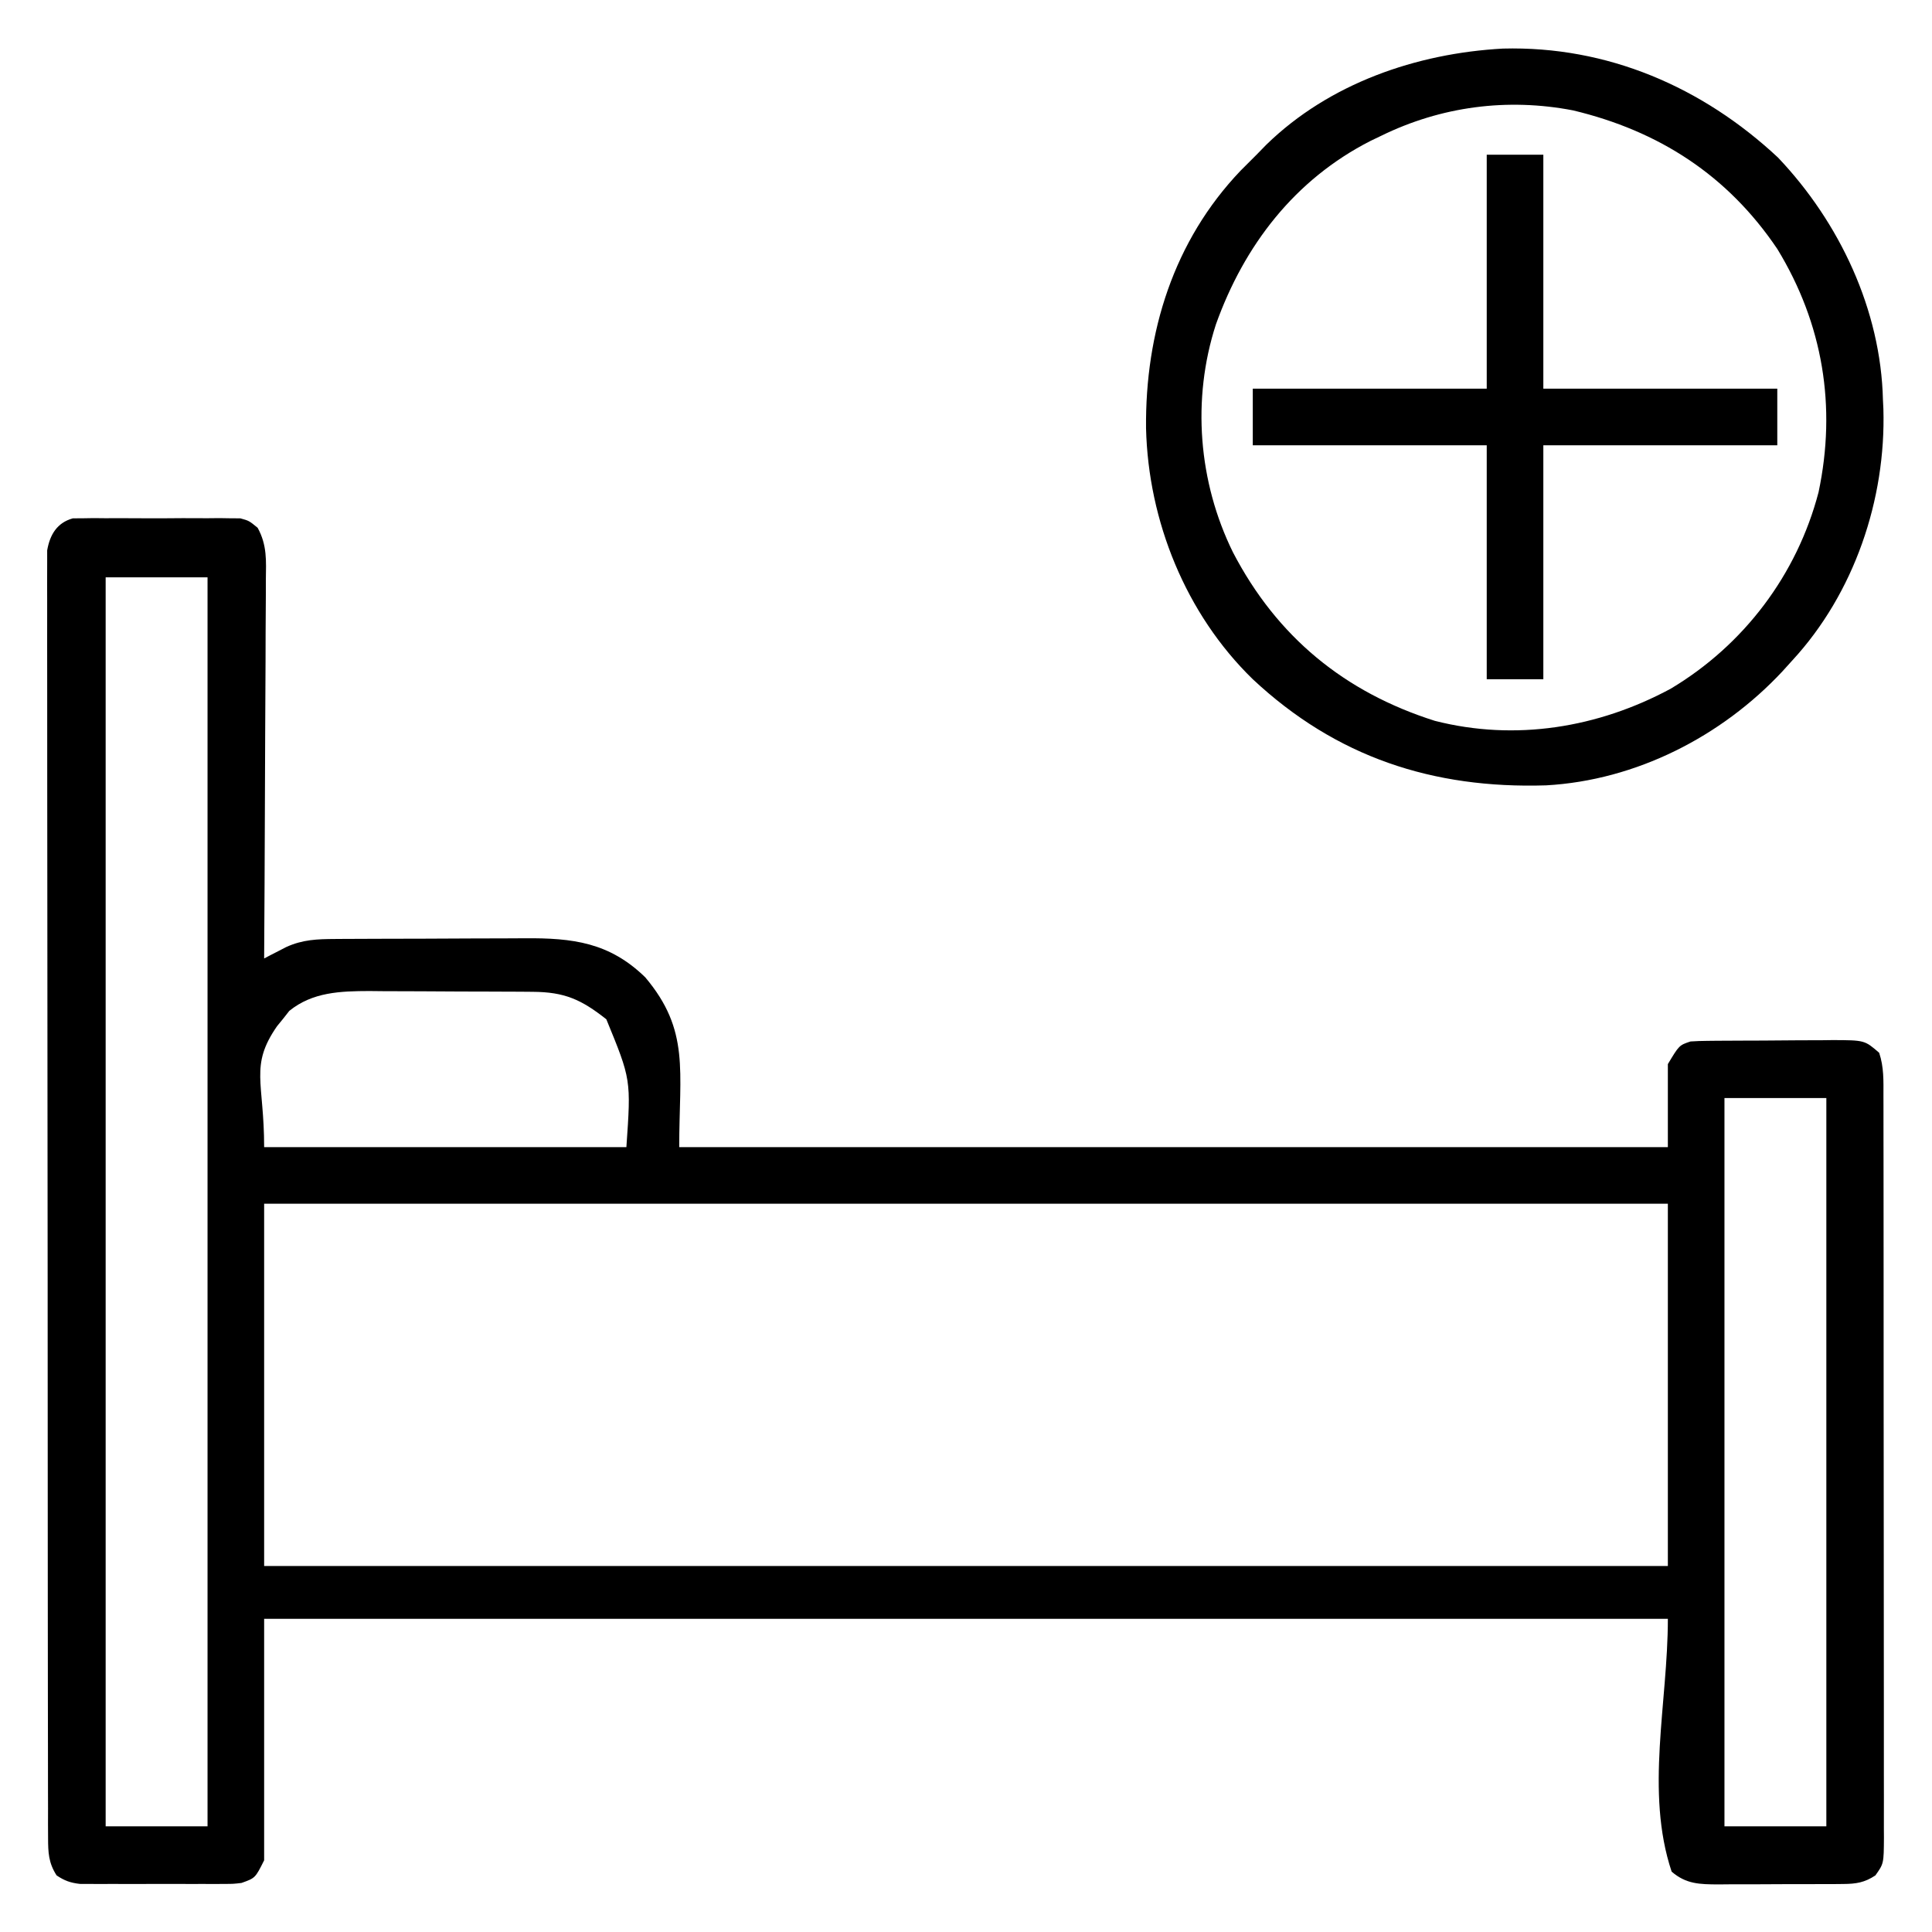
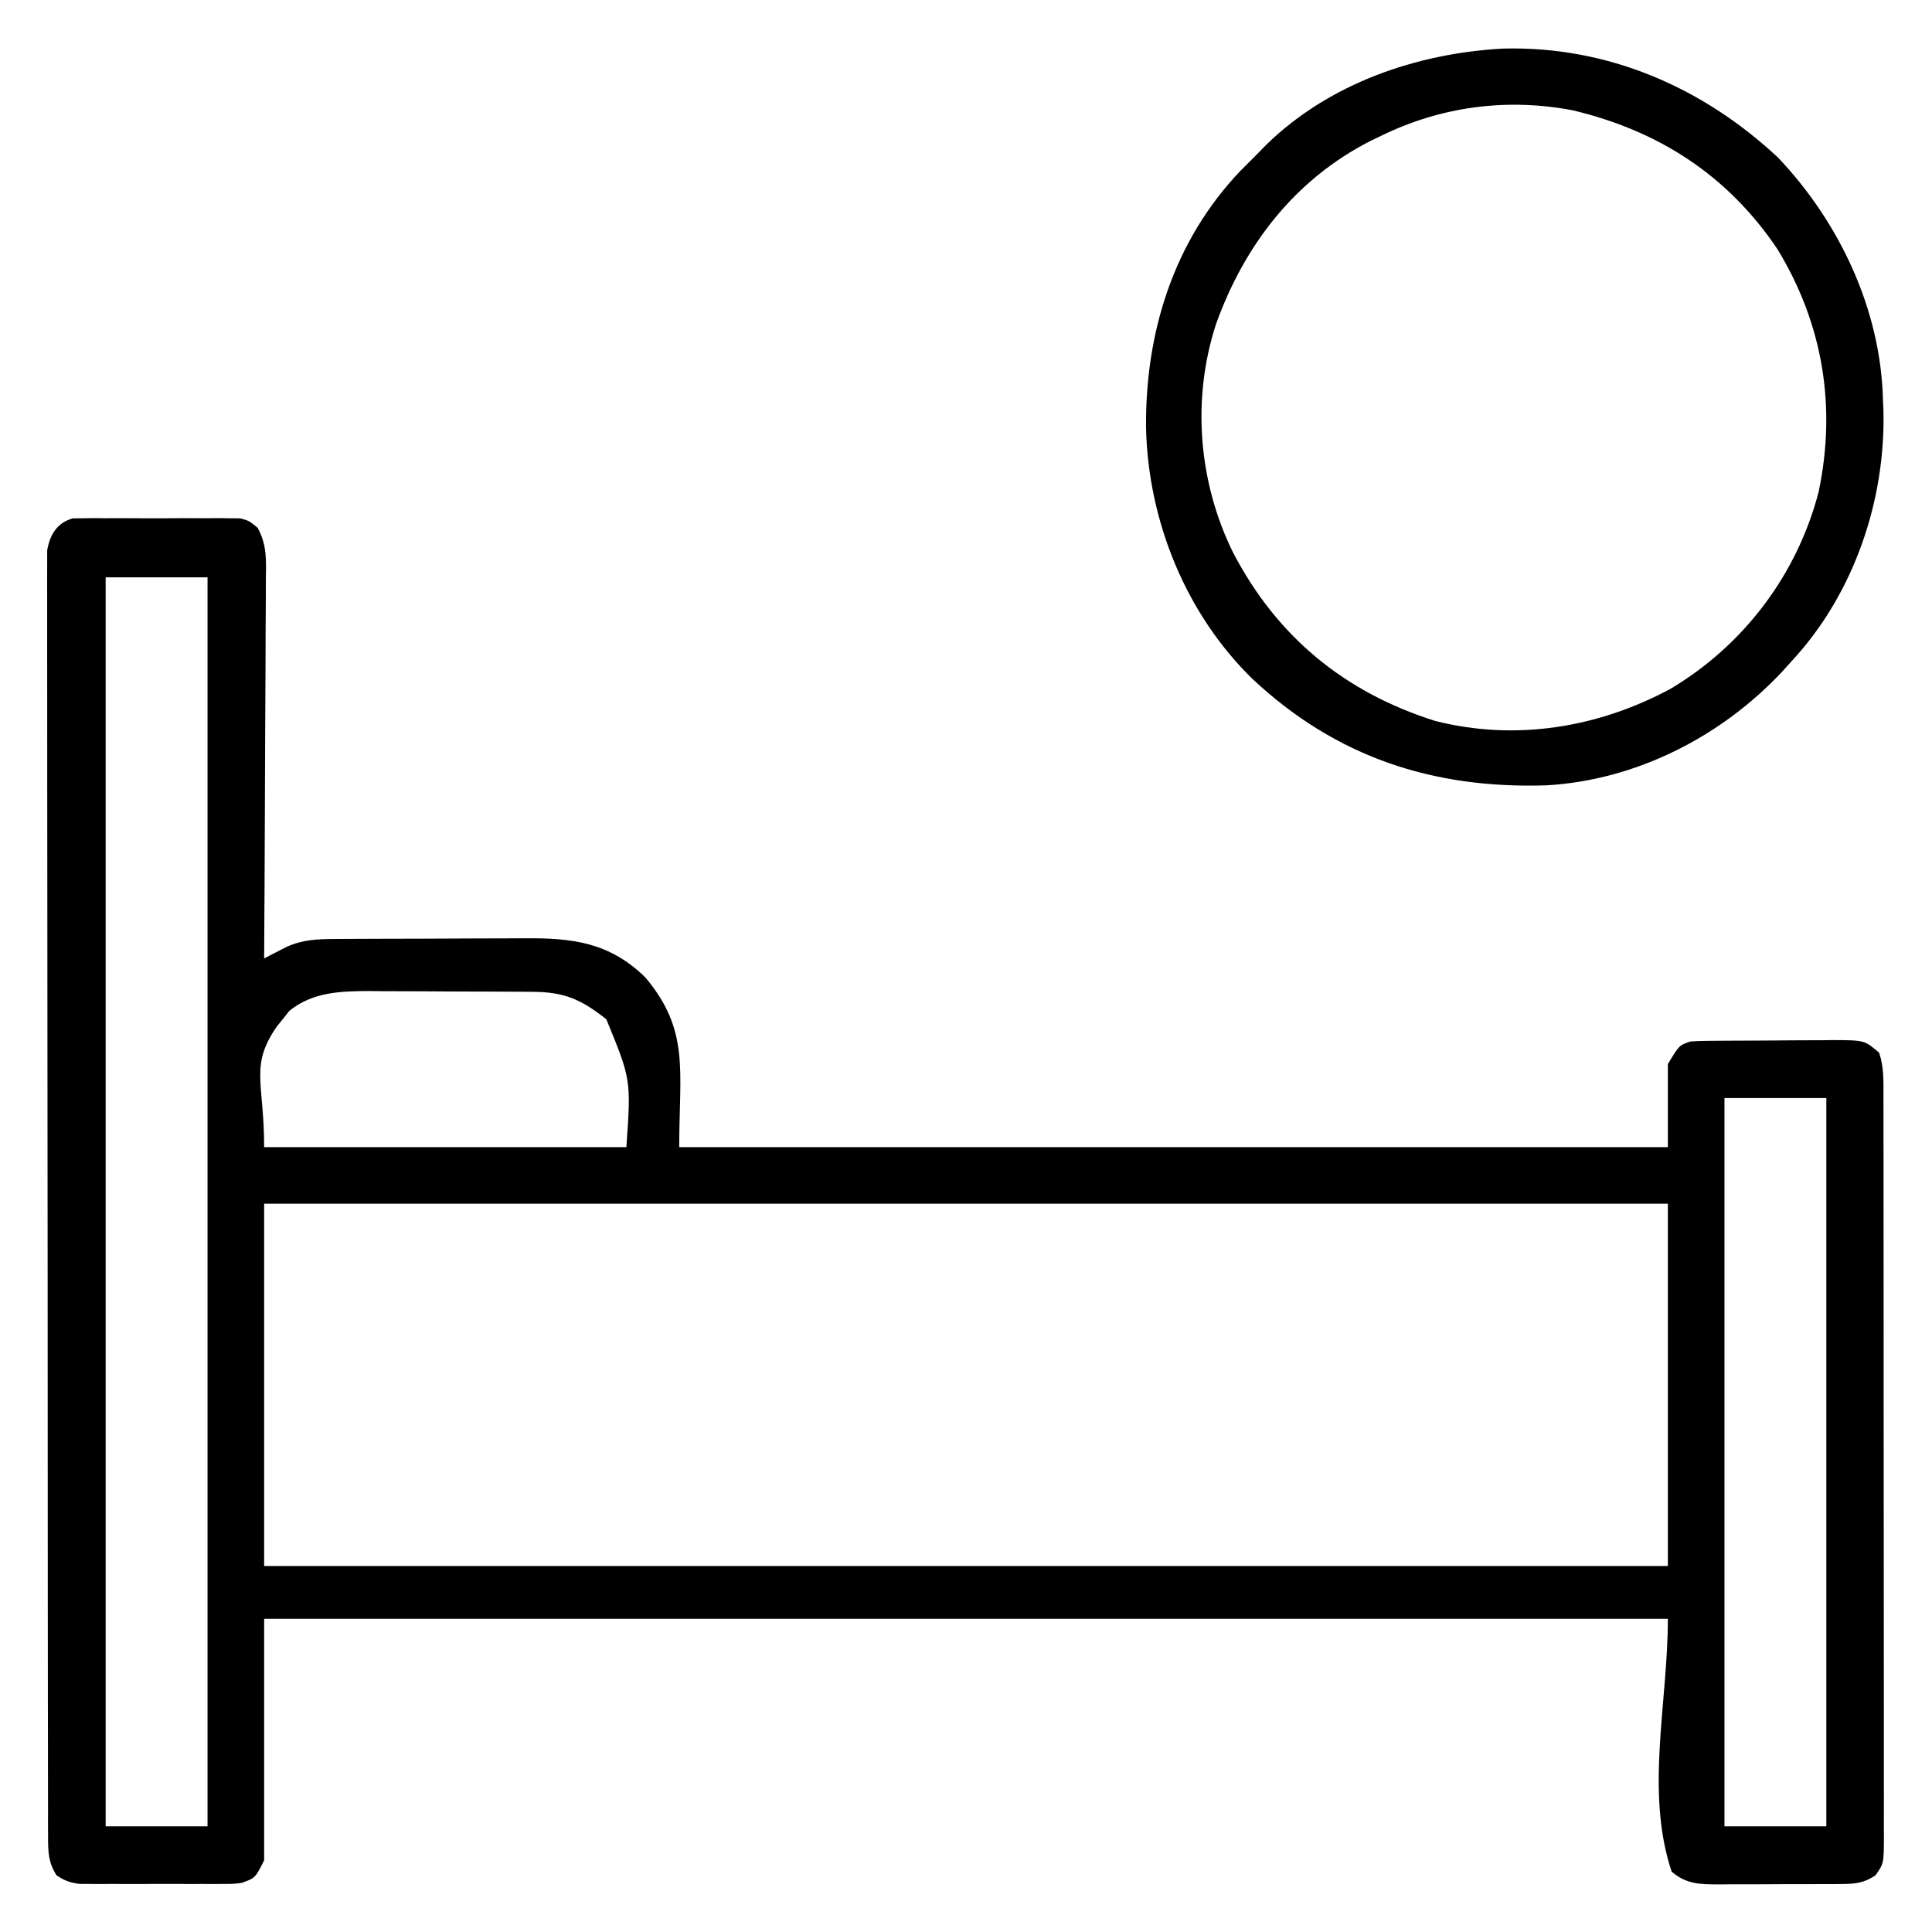
<svg xmlns="http://www.w3.org/2000/svg" width="512" height="512">
  <path d="M0 0 C0.85 -0.004 1.699 -0.008 2.574 -0.012 C3.542 -0.028 4.51 -0.044 5.507 -0.06 C6.546 -0.05 7.584 -0.04 8.654 -0.029 C9.727 -0.034 10.799 -0.039 11.904 -0.044 C14.17 -0.047 16.437 -0.038 18.703 -0.017 C22.173 0.01 25.641 -0.017 29.111 -0.049 C31.313 -0.045 33.515 -0.039 35.717 -0.029 C36.756 -0.039 37.794 -0.049 38.864 -0.06 C39.832 -0.044 40.8 -0.028 41.797 -0.012 C42.647 -0.008 43.496 -0.004 44.371 0 C46.686 0.635 46.686 0.635 48.963 2.503 C51.497 7.11 51.213 11.215 51.14 16.392 C51.14 17.475 51.141 18.559 51.142 19.675 C51.139 23.252 51.108 26.828 51.076 30.404 C51.069 32.886 51.063 35.367 51.059 37.849 C51.044 44.377 51.005 50.905 50.96 57.434 C50.917 64.096 50.901 70.759 50.881 77.422 C50.838 90.493 50.771 103.564 50.686 116.635 C51.217 116.358 51.748 116.081 52.295 115.795 C53.355 115.252 53.355 115.252 54.436 114.697 C55.132 114.338 55.828 113.978 56.545 113.608 C60.902 111.628 64.747 111.5 69.515 111.474 C70.193 111.469 70.872 111.464 71.571 111.459 C73.811 111.444 76.051 111.437 78.291 111.432 C79.856 111.426 81.42 111.42 82.985 111.415 C86.266 111.404 89.547 111.398 92.828 111.395 C97.012 111.389 101.197 111.365 105.382 111.337 C108.616 111.318 111.849 111.313 115.083 111.311 C116.624 111.308 118.166 111.3 119.707 111.287 C132.476 111.186 142.198 112.389 151.686 121.635 C163.56 135.726 160.686 146.355 160.686 166.635 C247.146 166.635 333.606 166.635 422.686 166.635 C422.686 159.375 422.686 152.115 422.686 144.635 C425.686 139.635 425.686 139.635 428.686 138.635 C430.147 138.534 431.613 138.487 433.078 138.474 C433.962 138.464 434.847 138.455 435.758 138.445 C437.188 138.438 437.188 138.438 438.647 138.432 C440.121 138.423 440.121 138.423 441.625 138.415 C443.704 138.405 445.784 138.399 447.863 138.395 C451.041 138.385 454.219 138.354 457.397 138.322 C459.417 138.316 461.438 138.311 463.459 138.307 C464.408 138.294 465.357 138.282 466.335 138.269 C474.836 138.298 474.836 138.298 478.686 141.635 C479.955 145.443 479.827 149.012 479.819 152.979 C479.822 153.841 479.824 154.702 479.826 155.589 C479.833 158.487 479.832 161.384 479.831 164.281 C479.834 166.354 479.837 168.427 479.841 170.499 C479.85 176.138 479.852 181.776 479.853 187.414 C479.854 192.116 479.858 196.818 479.861 201.52 C479.869 212.61 479.872 223.7 479.871 234.79 C479.87 246.243 479.881 257.695 479.897 269.147 C479.91 278.97 479.915 288.792 479.915 298.615 C479.914 304.486 479.917 310.356 479.928 316.227 C479.937 321.747 479.937 327.267 479.93 332.787 C479.929 334.815 479.932 336.844 479.938 338.872 C479.945 341.636 479.941 344.4 479.933 347.164 C479.938 347.971 479.943 348.778 479.948 349.61 C479.906 356.511 479.906 356.511 477.686 359.635 C474.846 361.534 472.555 361.89 469.18 361.91 C468.296 361.919 467.411 361.929 466.5 361.938 C465.552 361.938 464.604 361.937 463.627 361.936 C462.155 361.942 462.155 361.942 460.653 361.949 C458.58 361.954 456.506 361.955 454.432 361.951 C451.263 361.947 448.095 361.971 444.926 361.996 C442.91 361.999 440.893 361.999 438.877 361.998 C437.458 362.012 437.458 362.012 436.011 362.026 C431.15 361.992 427.539 361.966 423.686 358.635 C416.622 337.445 422.686 313.971 422.686 291.635 C299.926 291.635 177.166 291.635 50.686 291.635 C50.686 312.755 50.686 333.875 50.686 355.635 C48.333 360.34 48.333 360.34 44.686 361.635 C42.523 361.889 42.523 361.889 40.164 361.894 C39.276 361.9 38.389 361.906 37.474 361.913 C36.047 361.907 36.047 361.907 34.592 361.901 C33.608 361.902 32.625 361.904 31.611 361.906 C29.533 361.908 27.455 361.904 25.378 361.896 C22.198 361.885 19.018 361.896 15.838 361.908 C13.818 361.907 11.799 361.904 9.779 361.901 C8.353 361.907 8.353 361.907 6.897 361.913 C6.009 361.907 5.122 361.9 4.207 361.894 C3.039 361.891 3.039 361.891 1.848 361.889 C-0.674 361.593 -2.202 361.049 -4.314 359.635 C-6.453 356.316 -6.566 353.59 -6.572 349.691 C-6.578 348.467 -6.584 347.242 -6.591 345.981 C-6.588 344.621 -6.585 343.261 -6.582 341.9 C-6.585 340.457 -6.59 339.013 -6.595 337.569 C-6.608 333.598 -6.607 329.626 -6.605 325.654 C-6.605 321.372 -6.616 317.091 -6.625 312.809 C-6.642 304.419 -6.647 296.029 -6.648 287.639 C-6.649 280.822 -6.653 274.004 -6.66 267.186 C-6.677 247.867 -6.687 228.548 -6.685 209.229 C-6.685 208.187 -6.685 207.145 -6.685 206.072 C-6.685 205.029 -6.685 203.985 -6.685 202.911 C-6.684 185.998 -6.703 169.085 -6.731 152.172 C-6.76 134.816 -6.774 117.46 -6.772 100.104 C-6.771 90.356 -6.777 80.608 -6.798 70.86 C-6.817 62.562 -6.821 54.263 -6.807 45.965 C-6.801 41.729 -6.801 37.494 -6.818 33.259 C-6.834 29.383 -6.831 25.508 -6.814 21.632 C-6.81 20.228 -6.814 18.824 -6.825 17.421 C-6.839 15.516 -6.826 13.61 -6.812 11.705 C-6.813 10.646 -6.813 9.587 -6.813 8.496 C-6.088 4.337 -4.203 1.153 0 0 Z M8.686 15.635 C8.686 124.865 8.686 234.095 8.686 346.635 C17.596 346.635 26.506 346.635 35.686 346.635 C35.686 237.405 35.686 128.175 35.686 15.635 C26.776 15.635 17.866 15.635 8.686 15.635 Z M57.346 130.537 C56.819 131.209 56.291 131.88 55.748 132.572 C55.203 133.241 54.658 133.91 54.096 134.6 C46.797 145.134 50.686 149.314 50.686 166.635 C82.366 166.635 114.046 166.635 146.686 166.635 C147.933 148.742 147.933 148.742 141.373 132.76 C134.709 127.491 130.306 125.531 121.845 125.474 C120.693 125.464 119.541 125.455 118.355 125.445 C117.118 125.44 115.882 125.436 114.608 125.432 C113.326 125.426 112.045 125.42 110.725 125.415 C108.015 125.404 105.305 125.398 102.595 125.395 C99.145 125.389 95.694 125.365 92.244 125.337 C88.928 125.313 85.611 125.312 82.295 125.307 C81.067 125.294 79.838 125.282 78.573 125.269 C70.918 125.289 63.504 125.531 57.346 130.537 Z M437.686 153.635 C437.686 217.325 437.686 281.015 437.686 346.635 C446.596 346.635 455.506 346.635 464.686 346.635 C464.686 282.945 464.686 219.255 464.686 153.635 C455.776 153.635 446.866 153.635 437.686 153.635 Z M50.686 181.635 C50.686 213.315 50.686 244.995 50.686 277.635 C173.446 277.635 296.206 277.635 422.686 277.635 C422.686 245.955 422.686 214.275 422.686 181.635 C299.926 181.635 177.166 181.635 50.686 181.635 Z " fill="#000000" transform="translate(19.314,137.365)" />
  <path d="M0 0 C27.66 -0.736 52.888 10.172 72.91 28.875 C89.226 46.049 100.176 69.26 100.723 93.125 C100.781 94.291 100.781 94.291 100.84 95.48 C101.545 119.507 93.085 144.399 76.723 162.125 C75.851 163.088 74.98 164.051 74.082 165.043 C57.956 182.318 35.285 193.922 11.455 195.251 C-18.572 196.192 -44.208 187.767 -66.277 167.125 C-84.047 149.844 -93.98 125.196 -94.563 100.61 C-94.812 75.236 -87.259 50.943 -69.494 32.338 C-68.101 30.921 -66.689 29.523 -65.277 28.125 C-63.999 26.814 -63.999 26.814 -62.695 25.477 C-46.025 9.232 -22.933 1.259 0 0 Z M-32.277 23.125 C-33.2 23.567 -34.123 24.009 -35.074 24.465 C-55.184 34.719 -68.568 52.174 -76.051 73.105 C-82.476 92.94 -80.695 114.876 -71.527 133.5 C-59.87 155.89 -41.982 170.563 -18.023 178.156 C3.331 183.602 25.252 180.001 44.484 169.637 C63.875 158.046 77.935 139.44 83.66 117.562 C88.456 94.876 84.833 72.935 72.73 53.105 C59.543 33.529 41.298 21.804 18.602 16.379 C1.163 13.021 -16.368 15.326 -32.277 23.125 Z " fill="#000000" transform="translate(398.277,12.875)" />
-   <path d="M0 0 C4.95 0 9.9 0 15 0 C15 20.46 15 40.92 15 62 C35.46 62 55.92 62 77 62 C77 66.95 77 71.9 77 77 C56.54 77 36.08 77 15 77 C15 97.46 15 117.92 15 139 C10.05 139 5.1 139 0 139 C0 118.54 0 98.08 0 77 C-20.46 77 -40.92 77 -62 77 C-62 72.05 -62 67.1 -62 62 C-41.54 62 -21.08 62 0 62 C0 41.54 0 21.08 0 0 Z " fill="#000000" transform="translate(394,41)" />
</svg>